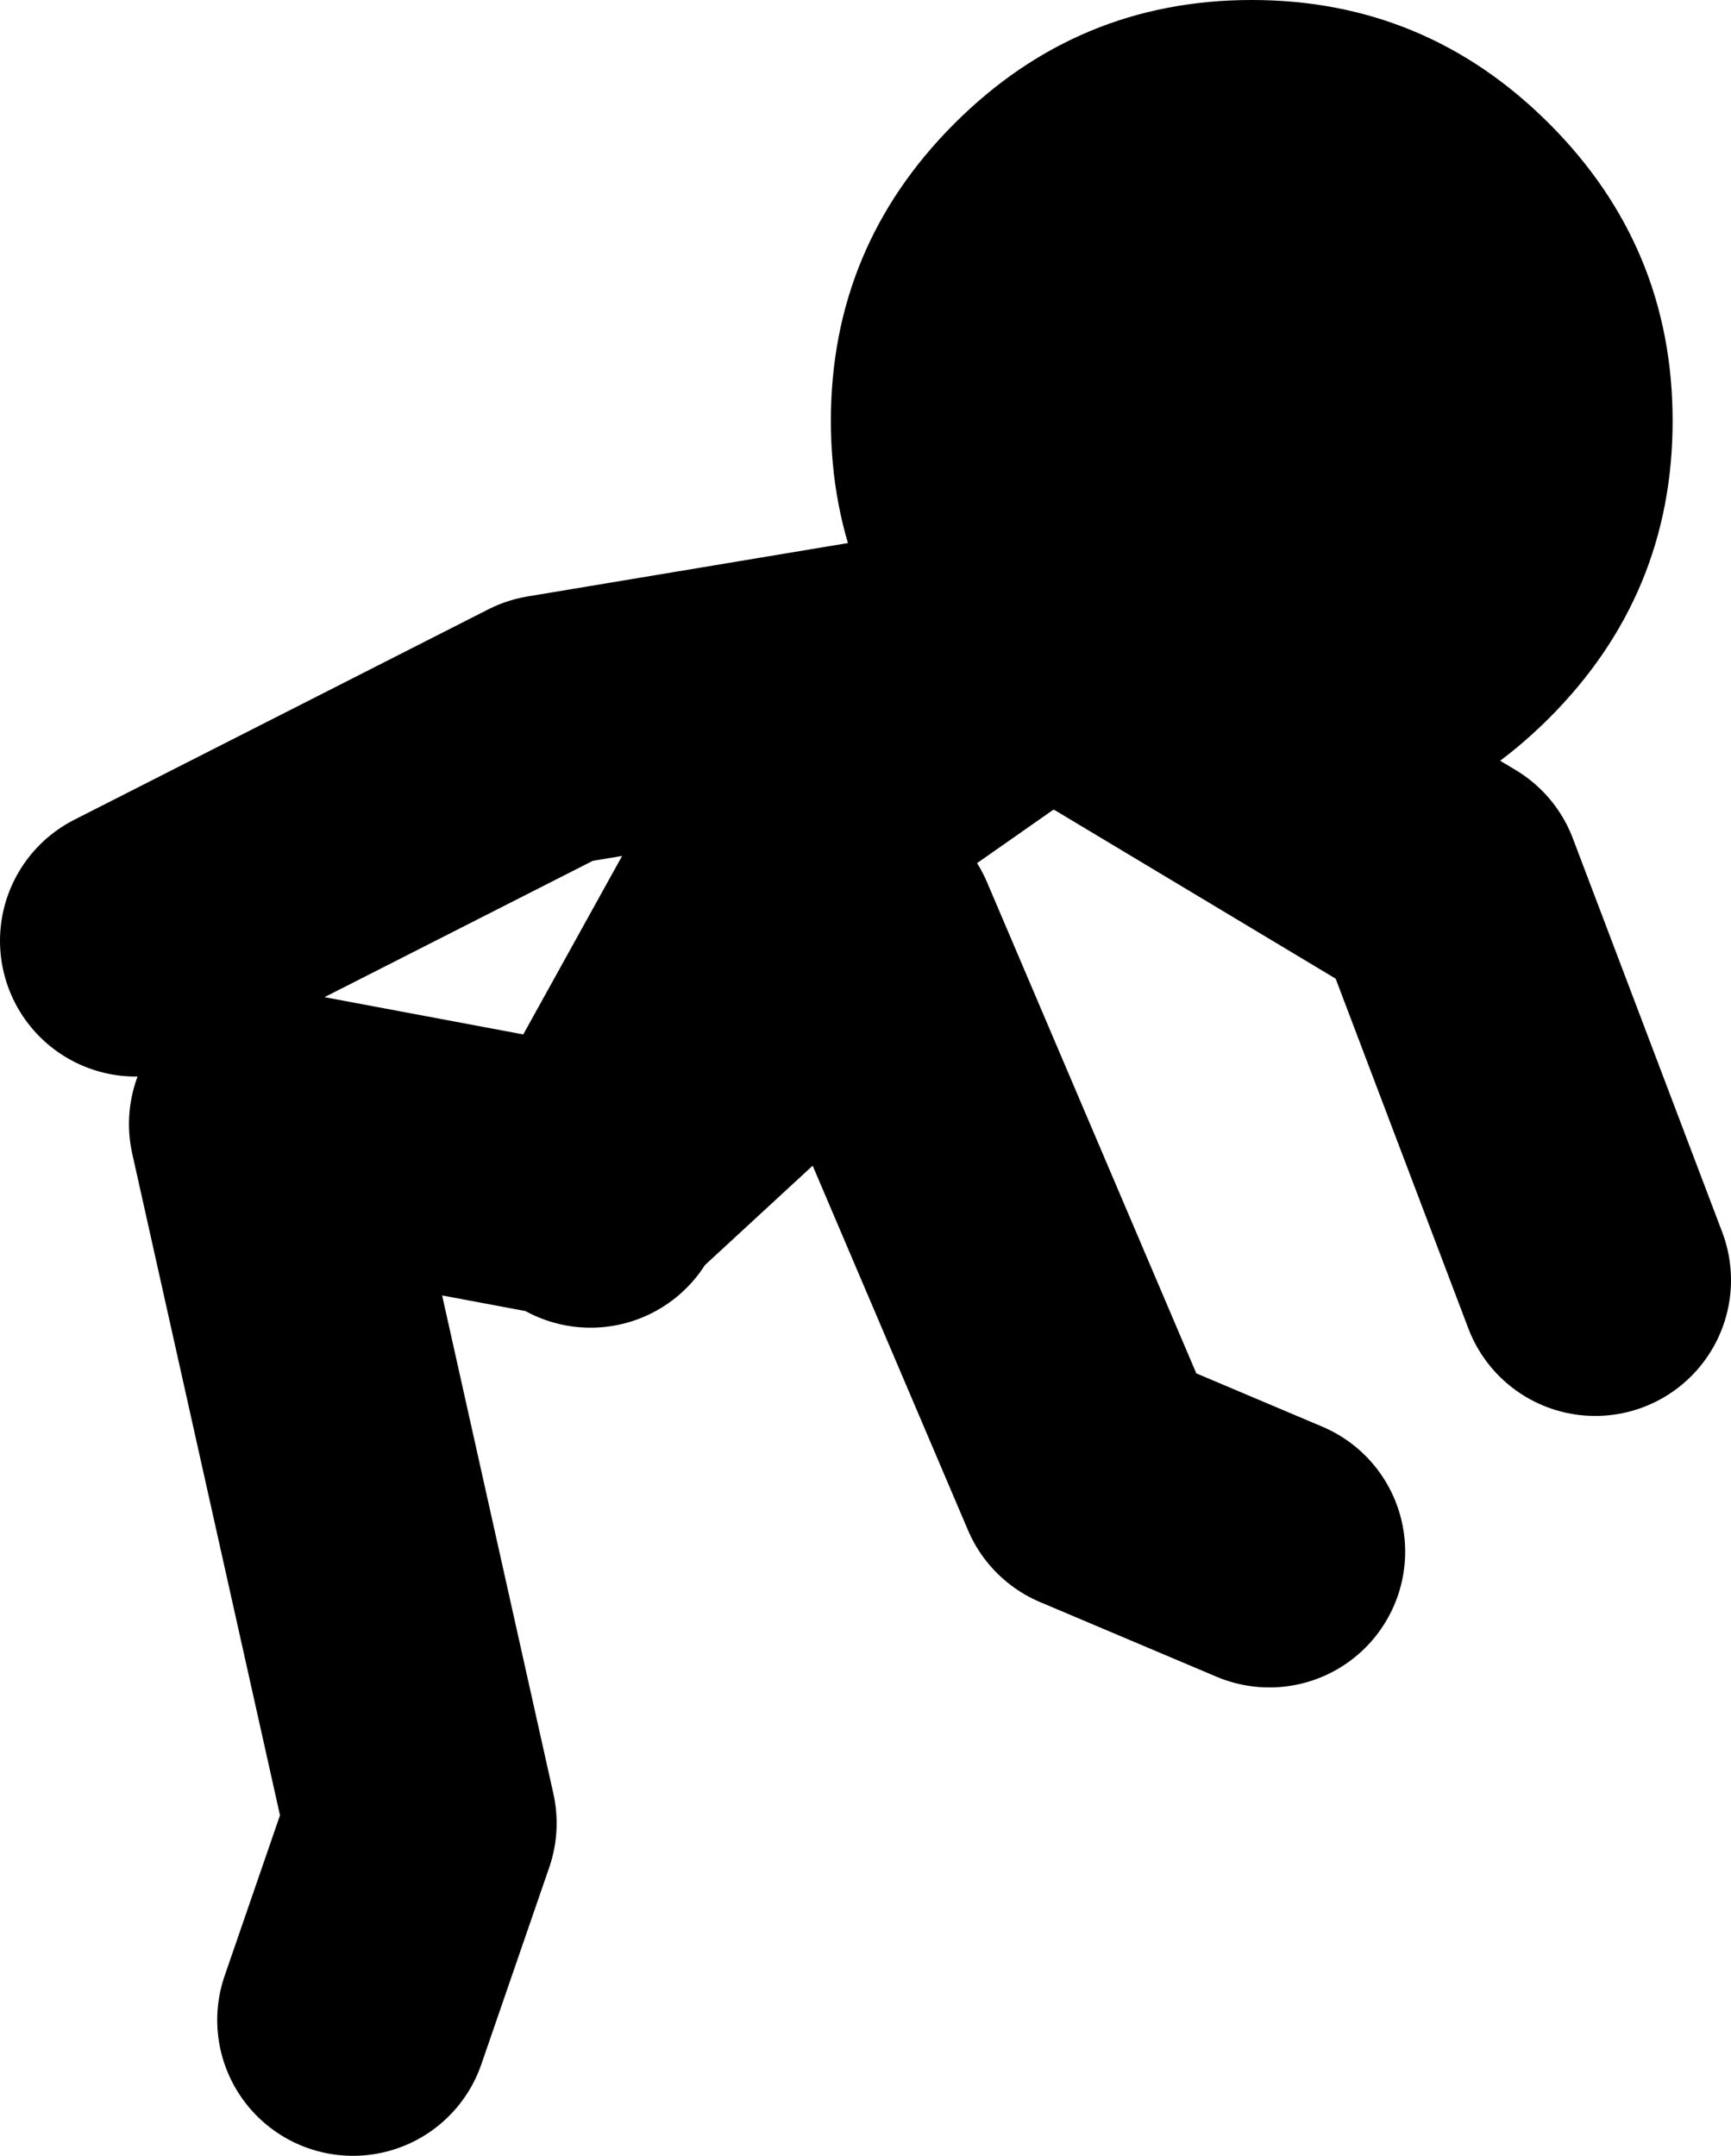
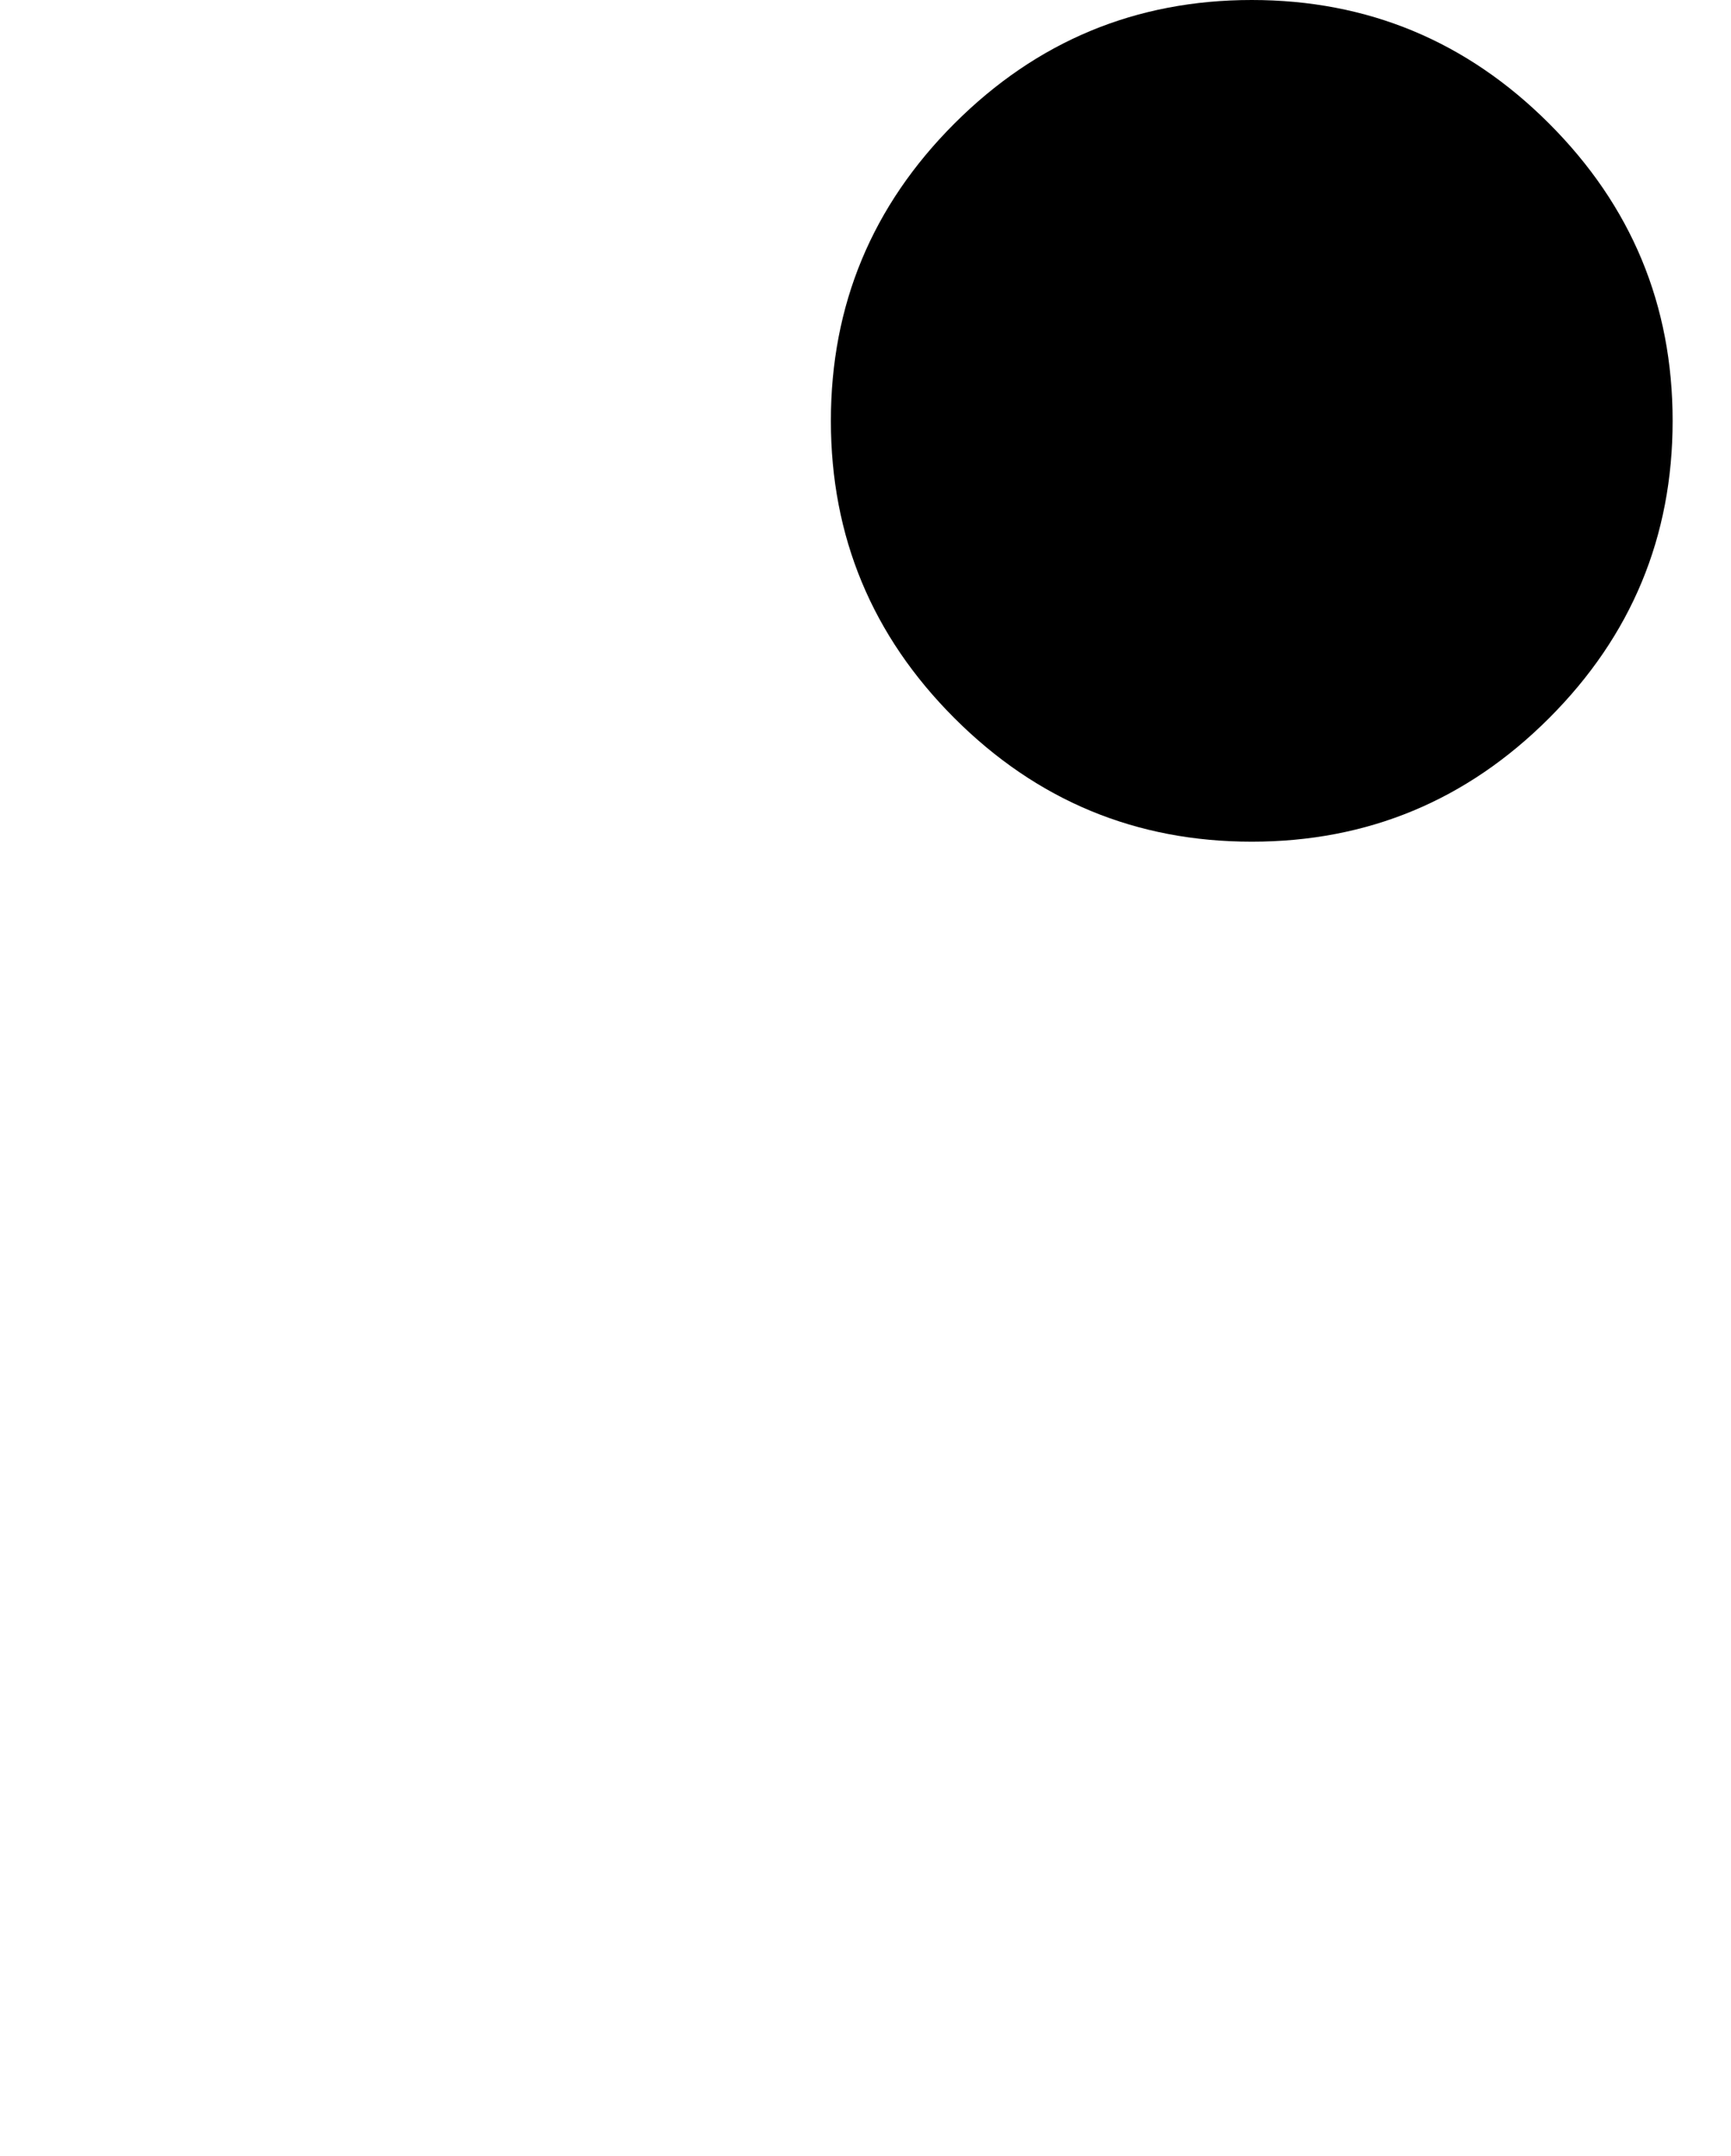
<svg xmlns="http://www.w3.org/2000/svg" height="79.4px" width="63.75px">
  <g transform="matrix(1.0, 0.0, 0.0, 1.0, -63.5, 55.9)">
-     <path d="M76.5 18.5 L79.0 11.25 73.25 -14.5 85.25 -12.25 85.55 -12.5 92.75 -25.5 100.25 -30.75 M85.55 -12.5 L95.25 -21.45 103.75 -1.5 110.25 1.25 M85.25 -12.0 L85.55 -12.5 M100.5 -30.75 L103.0 -31.5 116.75 -23.25 122.25 -8.75 M101.75 -32.0 L83.75 -29.0 68.5 -21.25" fill="none" stroke="#000000" stroke-linecap="round" stroke-linejoin="round" stroke-width="10.0" />
    <path d="M109.6 -55.9 Q116.0 -55.9 120.55 -51.35 125.1 -46.8 125.1 -40.4 125.1 -34.0 120.55 -29.45 116.0 -24.9 109.6 -24.9 103.2 -24.9 98.65 -29.45 94.1 -34.0 94.1 -40.4 94.1 -46.8 98.65 -51.35 103.2 -55.9 109.6 -55.9" fill="#000000" fill-rule="evenodd" stroke="none" />
  </g>
</svg>